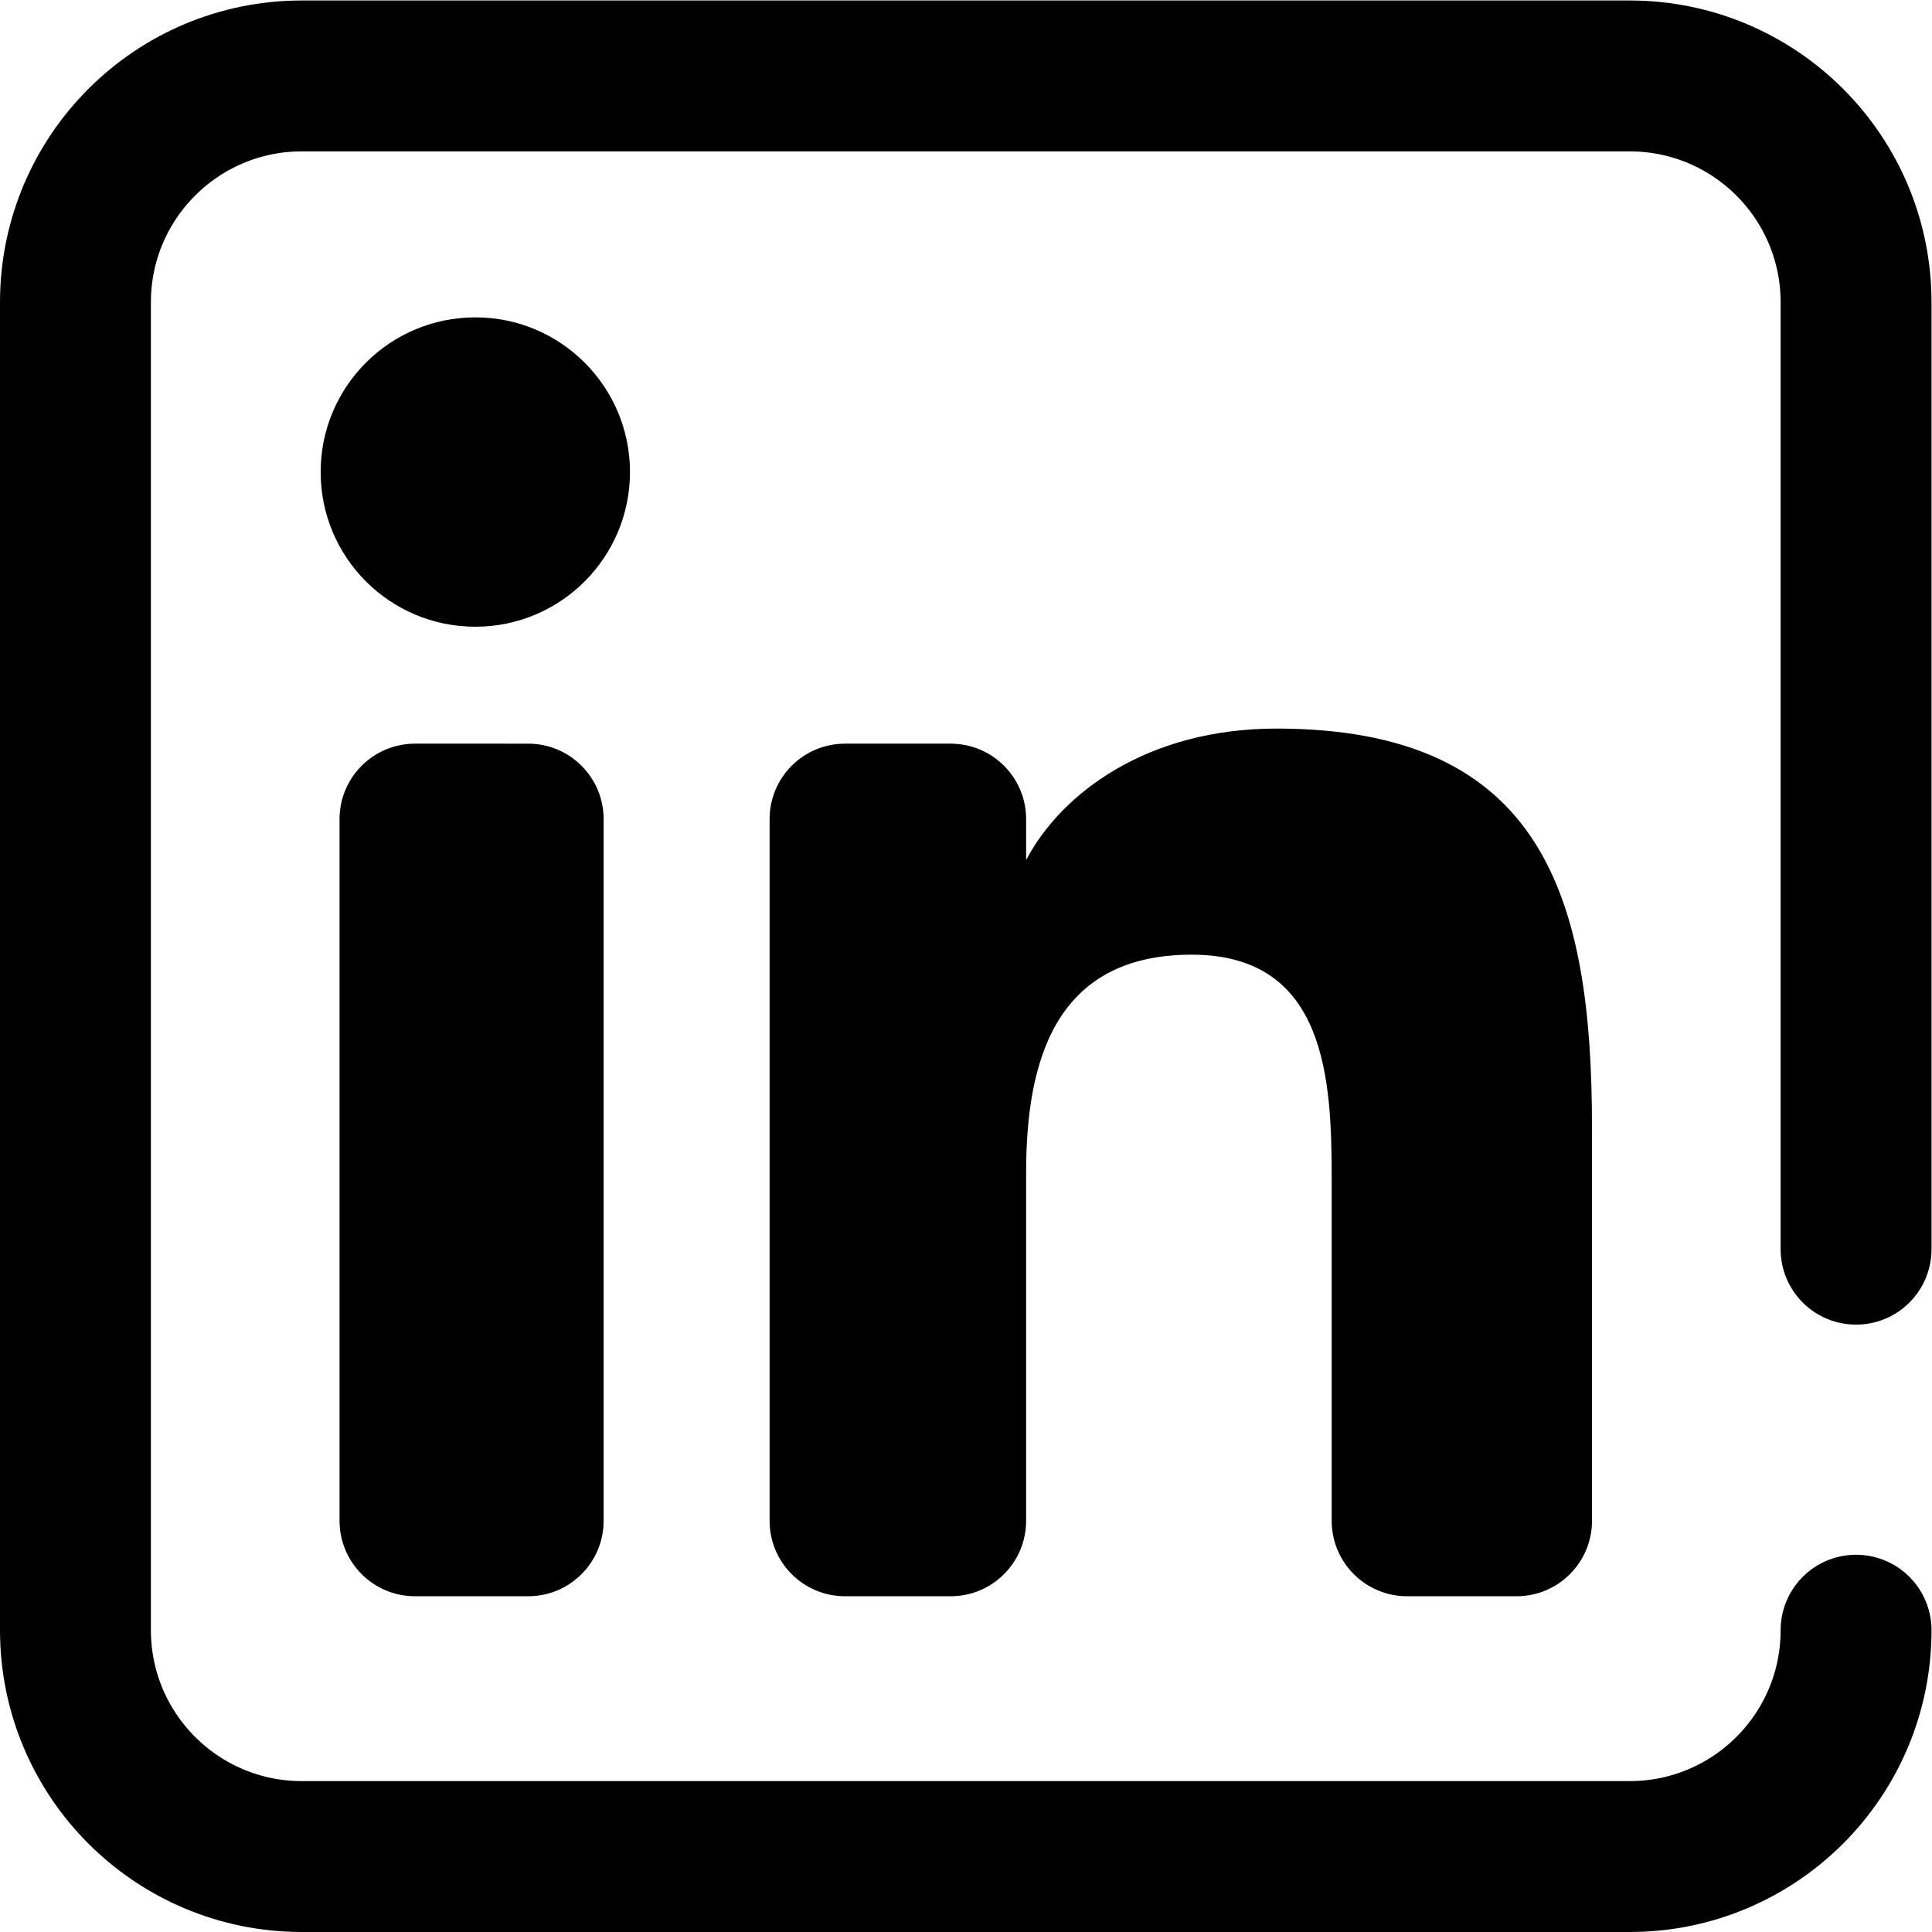
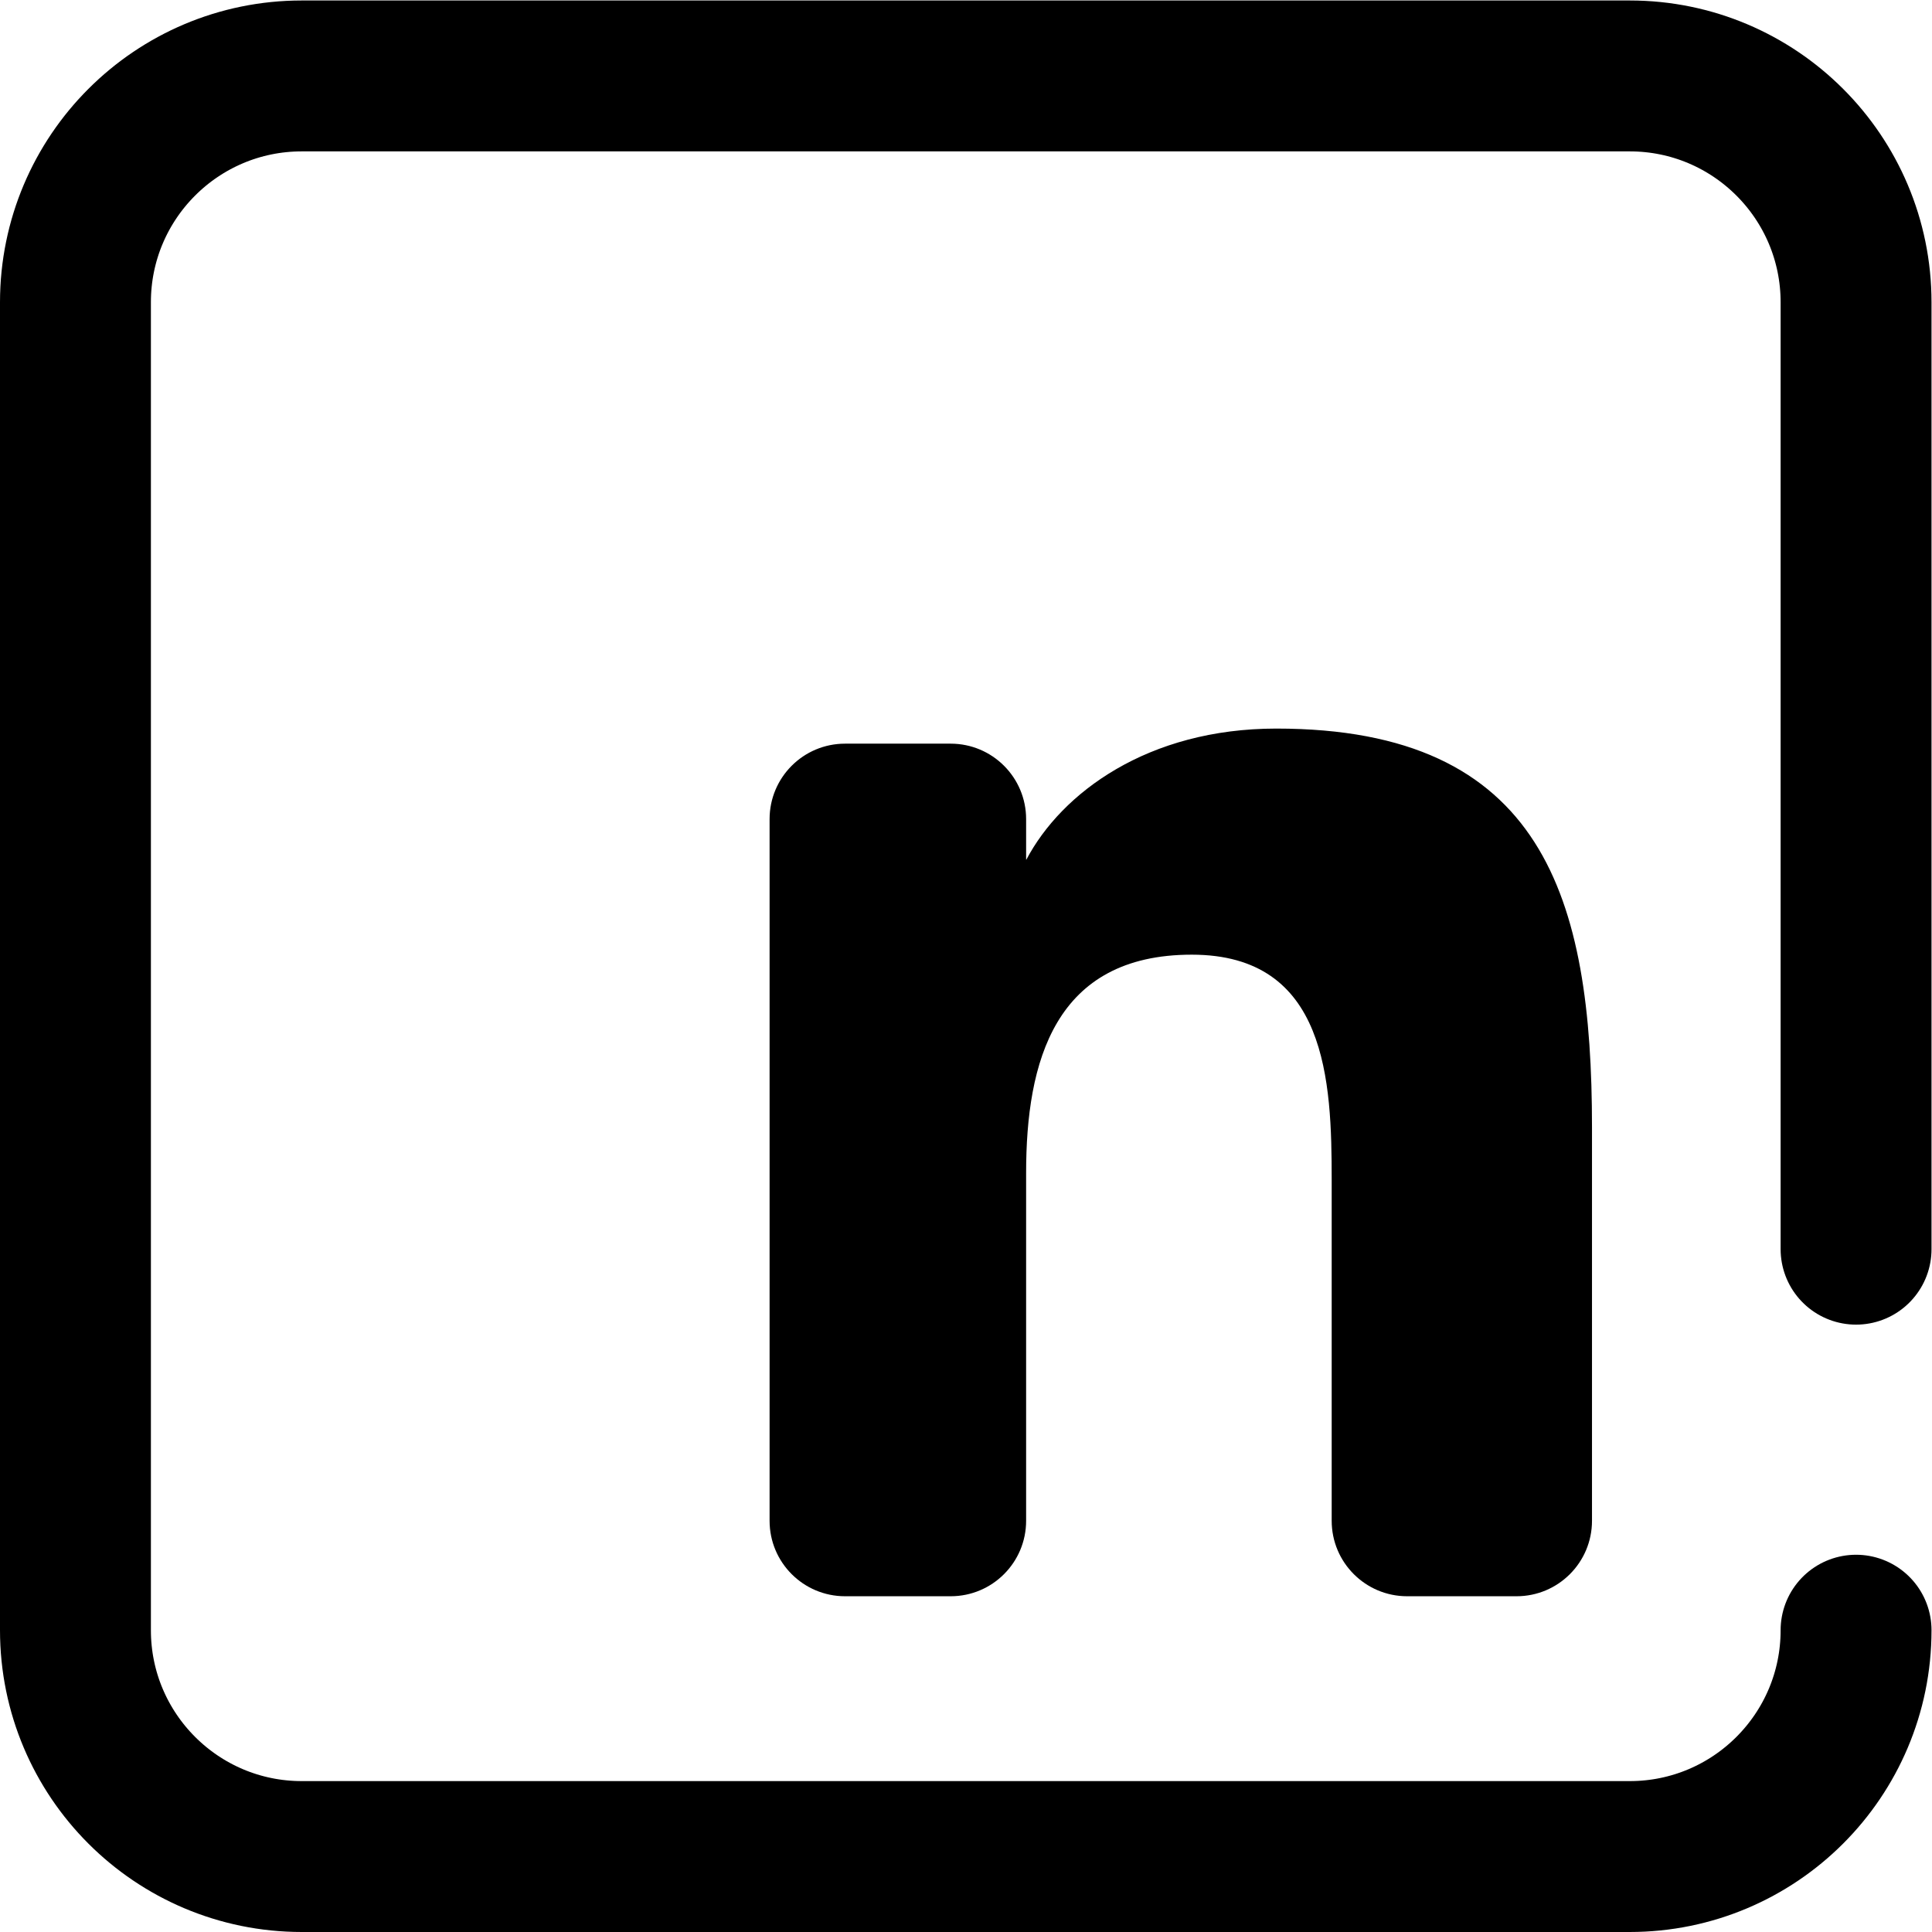
<svg xmlns="http://www.w3.org/2000/svg" version="1.1" id="svg123" xml:space="preserve" width="682.667" height="682.667" viewBox="0 0 682.667 682.667">
  <defs id="defs127">
    <clipPath clipPathUnits="userSpaceOnUse" id="clipPath137">
      <path d="M 0,512 H 512 V 0 H 0 Z" id="path135" />
    </clipPath>
  </defs>
  <g id="g129" transform="matrix(1.333,0,0,-1.333,0,682.667)">
    <g id="g131">
      <g id="g133" clip-path="url(#clipPath137)">
        <g id="g139" transform="translate(140.008,89)">
-           <path d="m 0,0 h -30 c -11.046,0 -20,8.954 -20,20 v 186 c 0,11.046 8.954,20 20,20 H 0 c 11.045,0 20,-8.954 20,-20 V 20 C 20,8.954 11.045,0 0,0" style="fill:#000000;fill-opacity:1;fill-rule:nonzero;stroke:none" id="path141" />
-         </g>
+           </g>
        <g id="g143" transform="translate(126.017,346)">
-           <path d="M 0,0 C -22.706,0 -41.017,18.368 -41.017,41.003 -41.017,63.632 -22.706,82 0,82 22.616,82 40.977,63.632 40.977,41.003 40.977,18.368 22.616,0 0,0" style="fill:#000000;fill-opacity:1;fill-rule:nonzero;stroke:none" id="path145" />
-         </g>
+           </g>
        <g id="g147" transform="translate(402,89)">
          <path d="m 0,0 h -29 c -11.046,0 -20,8.954 -20,20 v 90.341 c 0,26.121 -1.164,59.726 -37.092,59.726 -36.429,0 -43.908,-28.47 -43.908,-57.856 V 20 c 0,-11.046 -8.954,-20 -20,-20 h -28 c -11.046,0 -20,8.954 -20,20 v 186 c 0,11.046 8.954,20 20,20 h 28 c 11.046,0 20,-8.954 20,-20 v -10.741 h 0.065 C -120.601,212.967 -97.745,230 -63.686,230 7.186,230 20,185.002 20,124.336 V 20 C 20,8.954 11.046,0 0,0" style="fill:#000000;fill-opacity:1;fill-rule:nonzero;stroke:none" id="path149" />
        </g>
        <g id="g151" transform="translate(492,80)">
          <path d="m 0,0 c 0,-33.137 -26.863,-60 -60,-60 h -352 c -33.137,0 -60,26.863 -60,60 v 352 c 0,33.137 26.863,60 60,60 h 352 c 33.137,0 60,-26.863 60,-60 V 101" style="fill:none;stroke:#000000;stroke-width:40;stroke-linecap:round;stroke-linejoin:round;stroke-miterlimit:10;stroke-dasharray:none;stroke-opacity:1" id="path153" />
        </g>
      </g>
    </g>
  </g>
</svg>